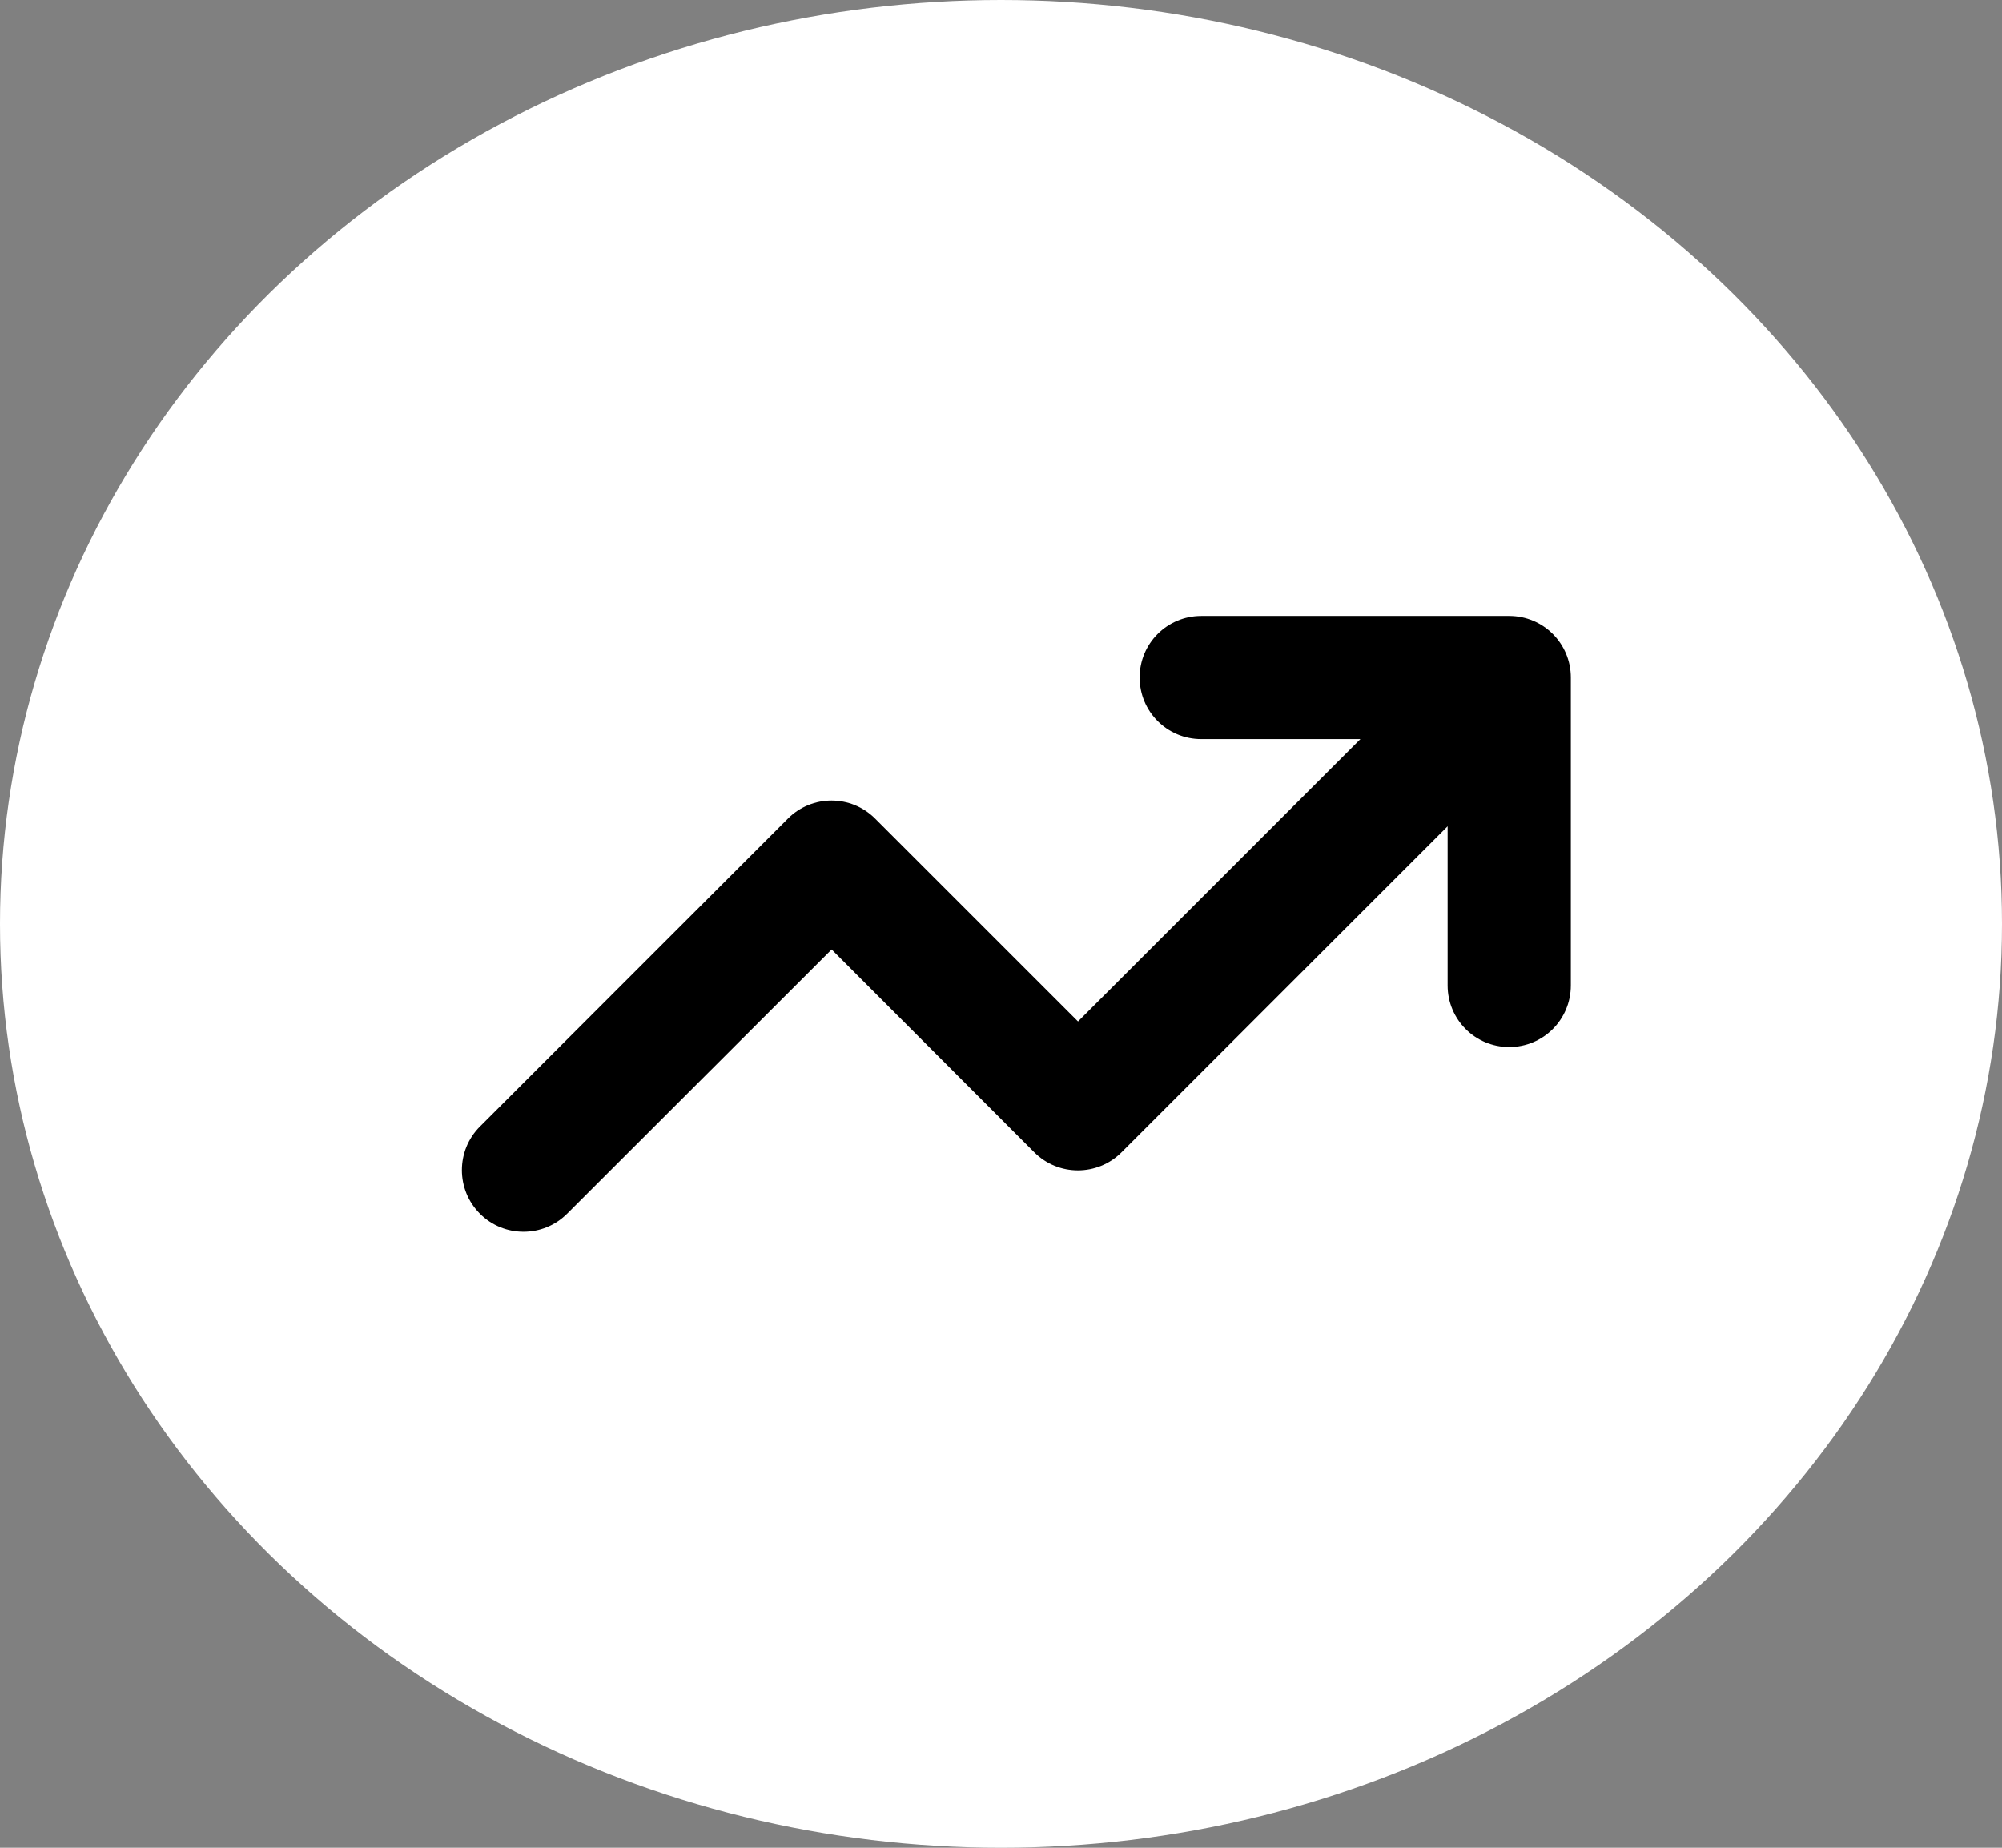
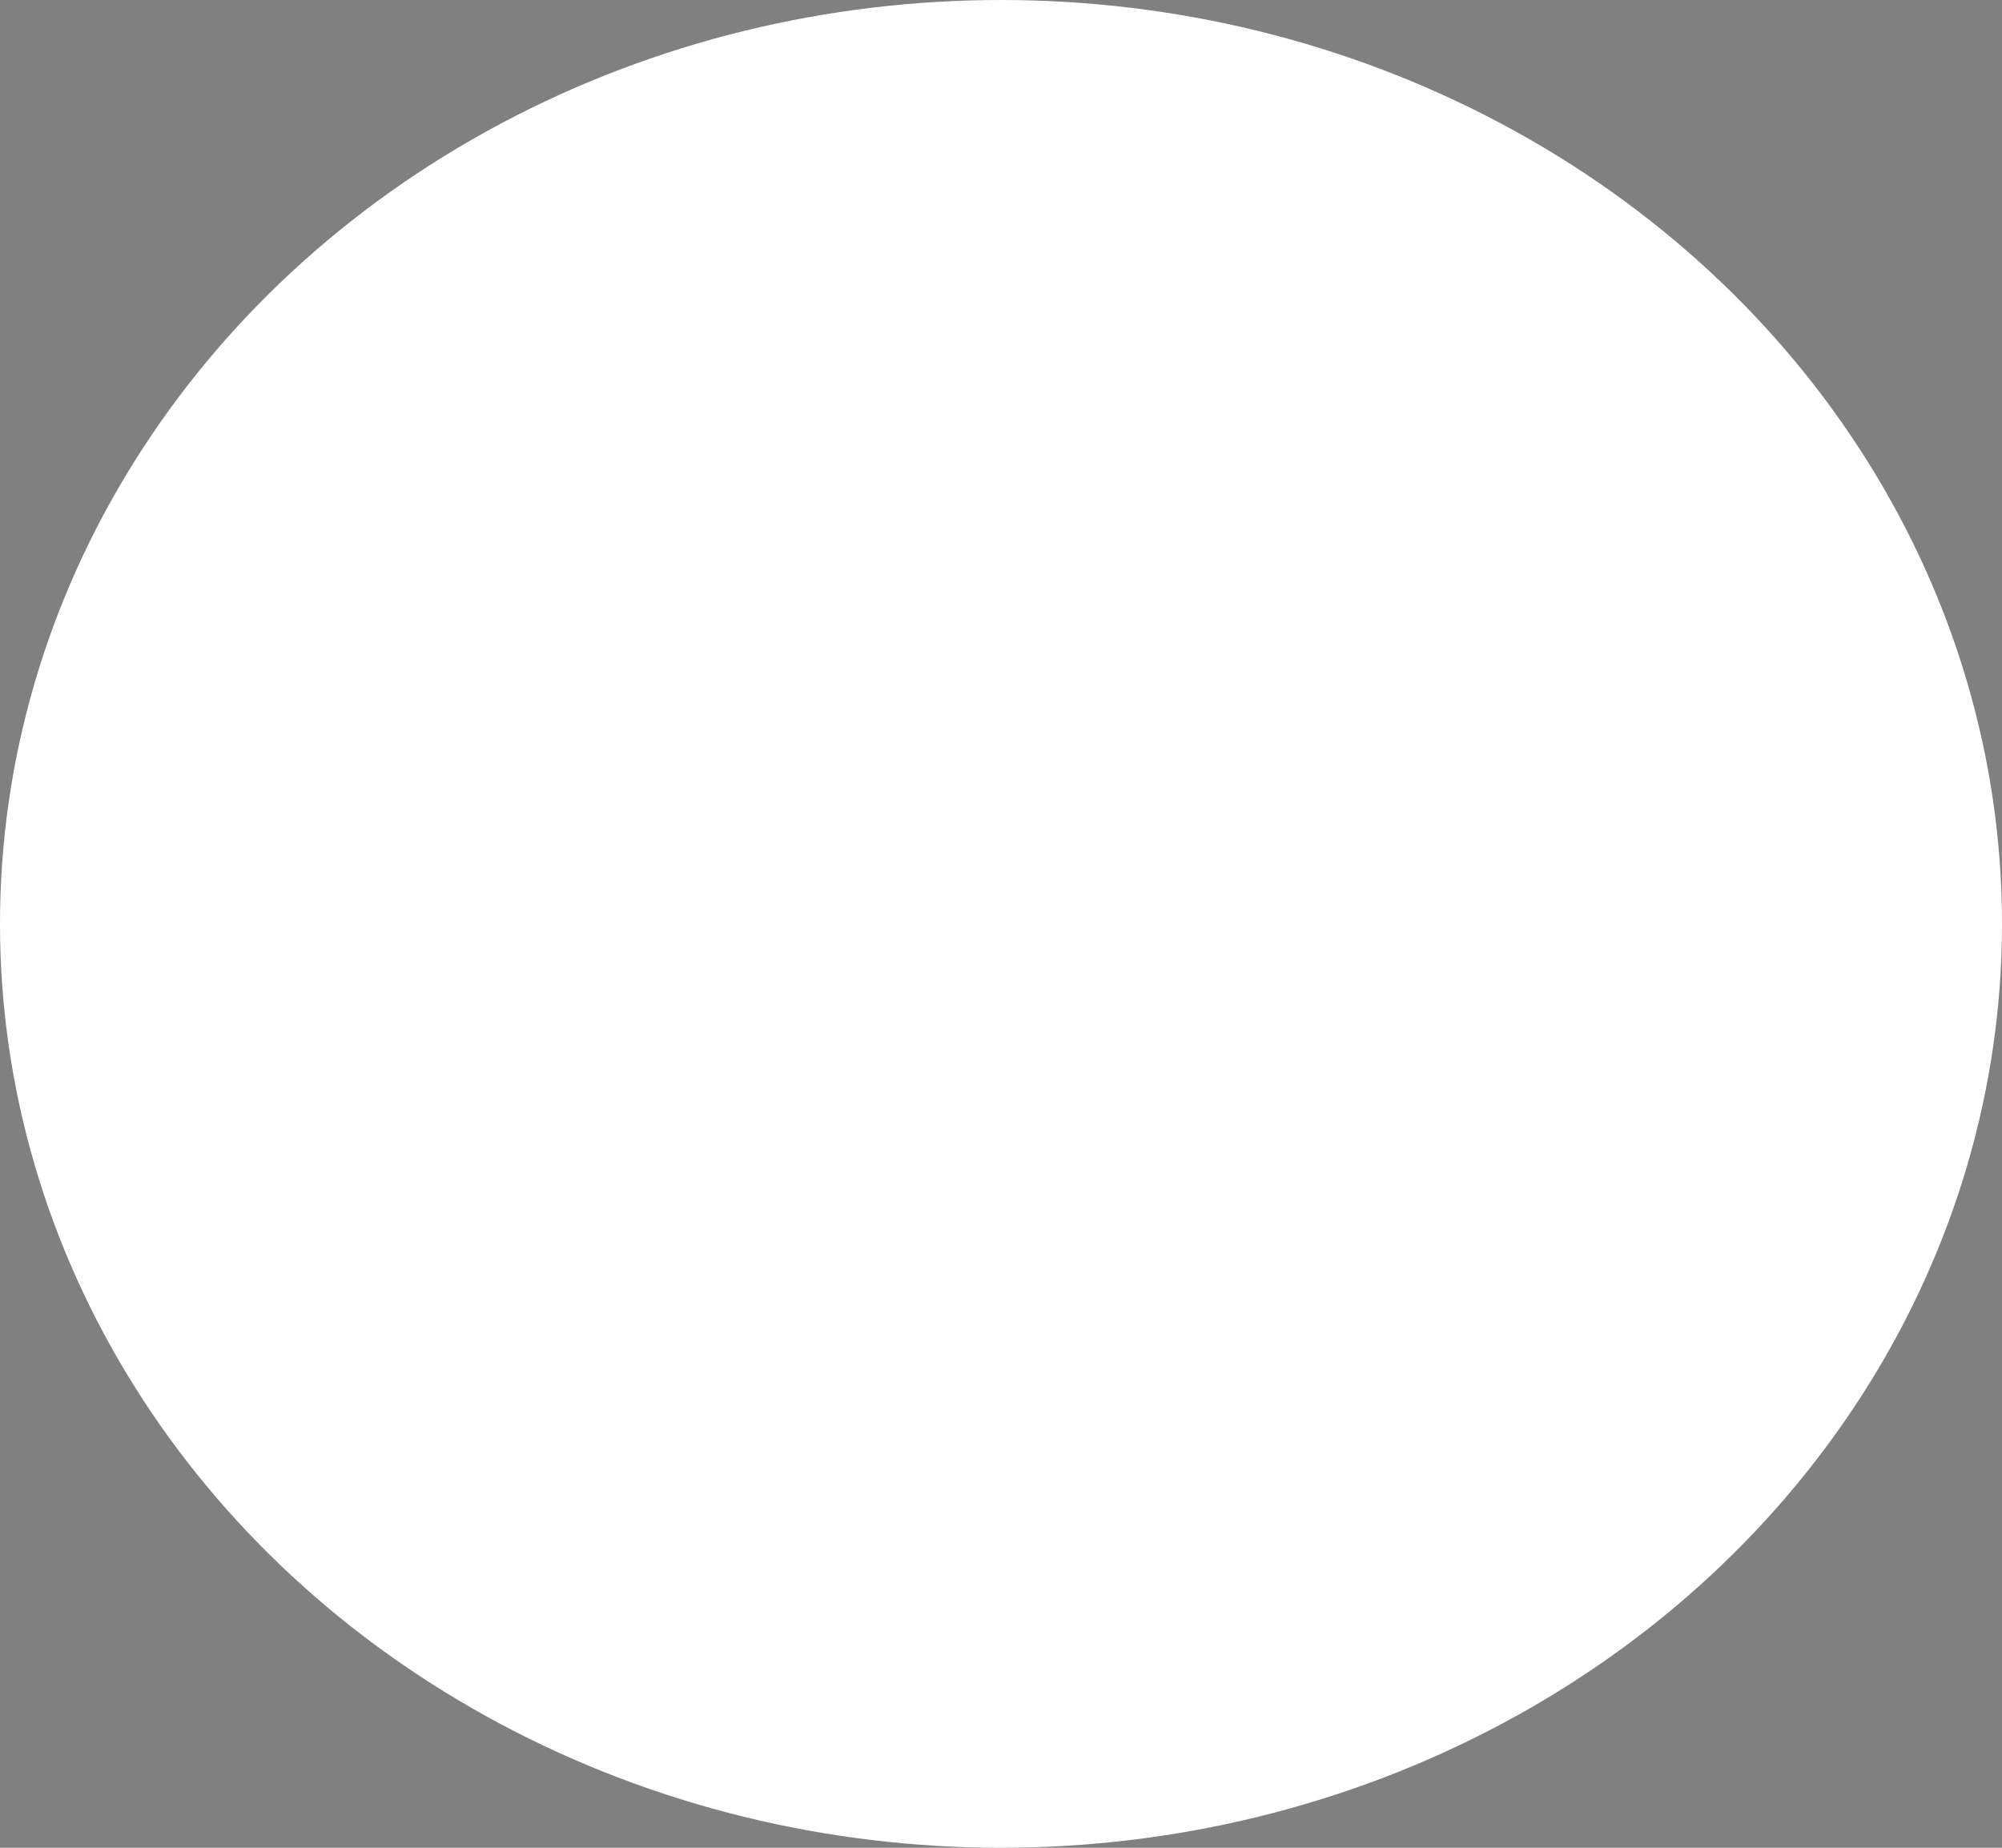
<svg xmlns="http://www.w3.org/2000/svg" width="65" height="60" viewBox="0 0 65 60" fill="none">
  <rect x="0" y="0" width="65" height="60" fill="#808080" stroke="none" />
  <ellipse cx="32.5" cy="30" rx="32.5" ry="30" fill="white" />
-   <path d="M39.001 24C37.895 24 37.001 23.106 37.001 22C37.001 20.894 37.895 20 39.001 20H49.001C50.107 20 51.001 20.894 51.001 22V32C51.001 33.106 50.107 34 49.001 34C47.895 34 47.001 33.106 47.001 32V26.831L36.413 37.419C35.632 38.2 34.363 38.2 33.582 37.419L27.001 30.831L18.413 39.413C17.632 40.194 16.363 40.194 15.582 39.413C14.801 38.631 14.801 37.362 15.582 36.581L25.582 26.581C26.363 25.8 27.632 25.8 28.413 26.581L35.001 33.169L44.169 24H39.001Z" fill="black" />
</svg>